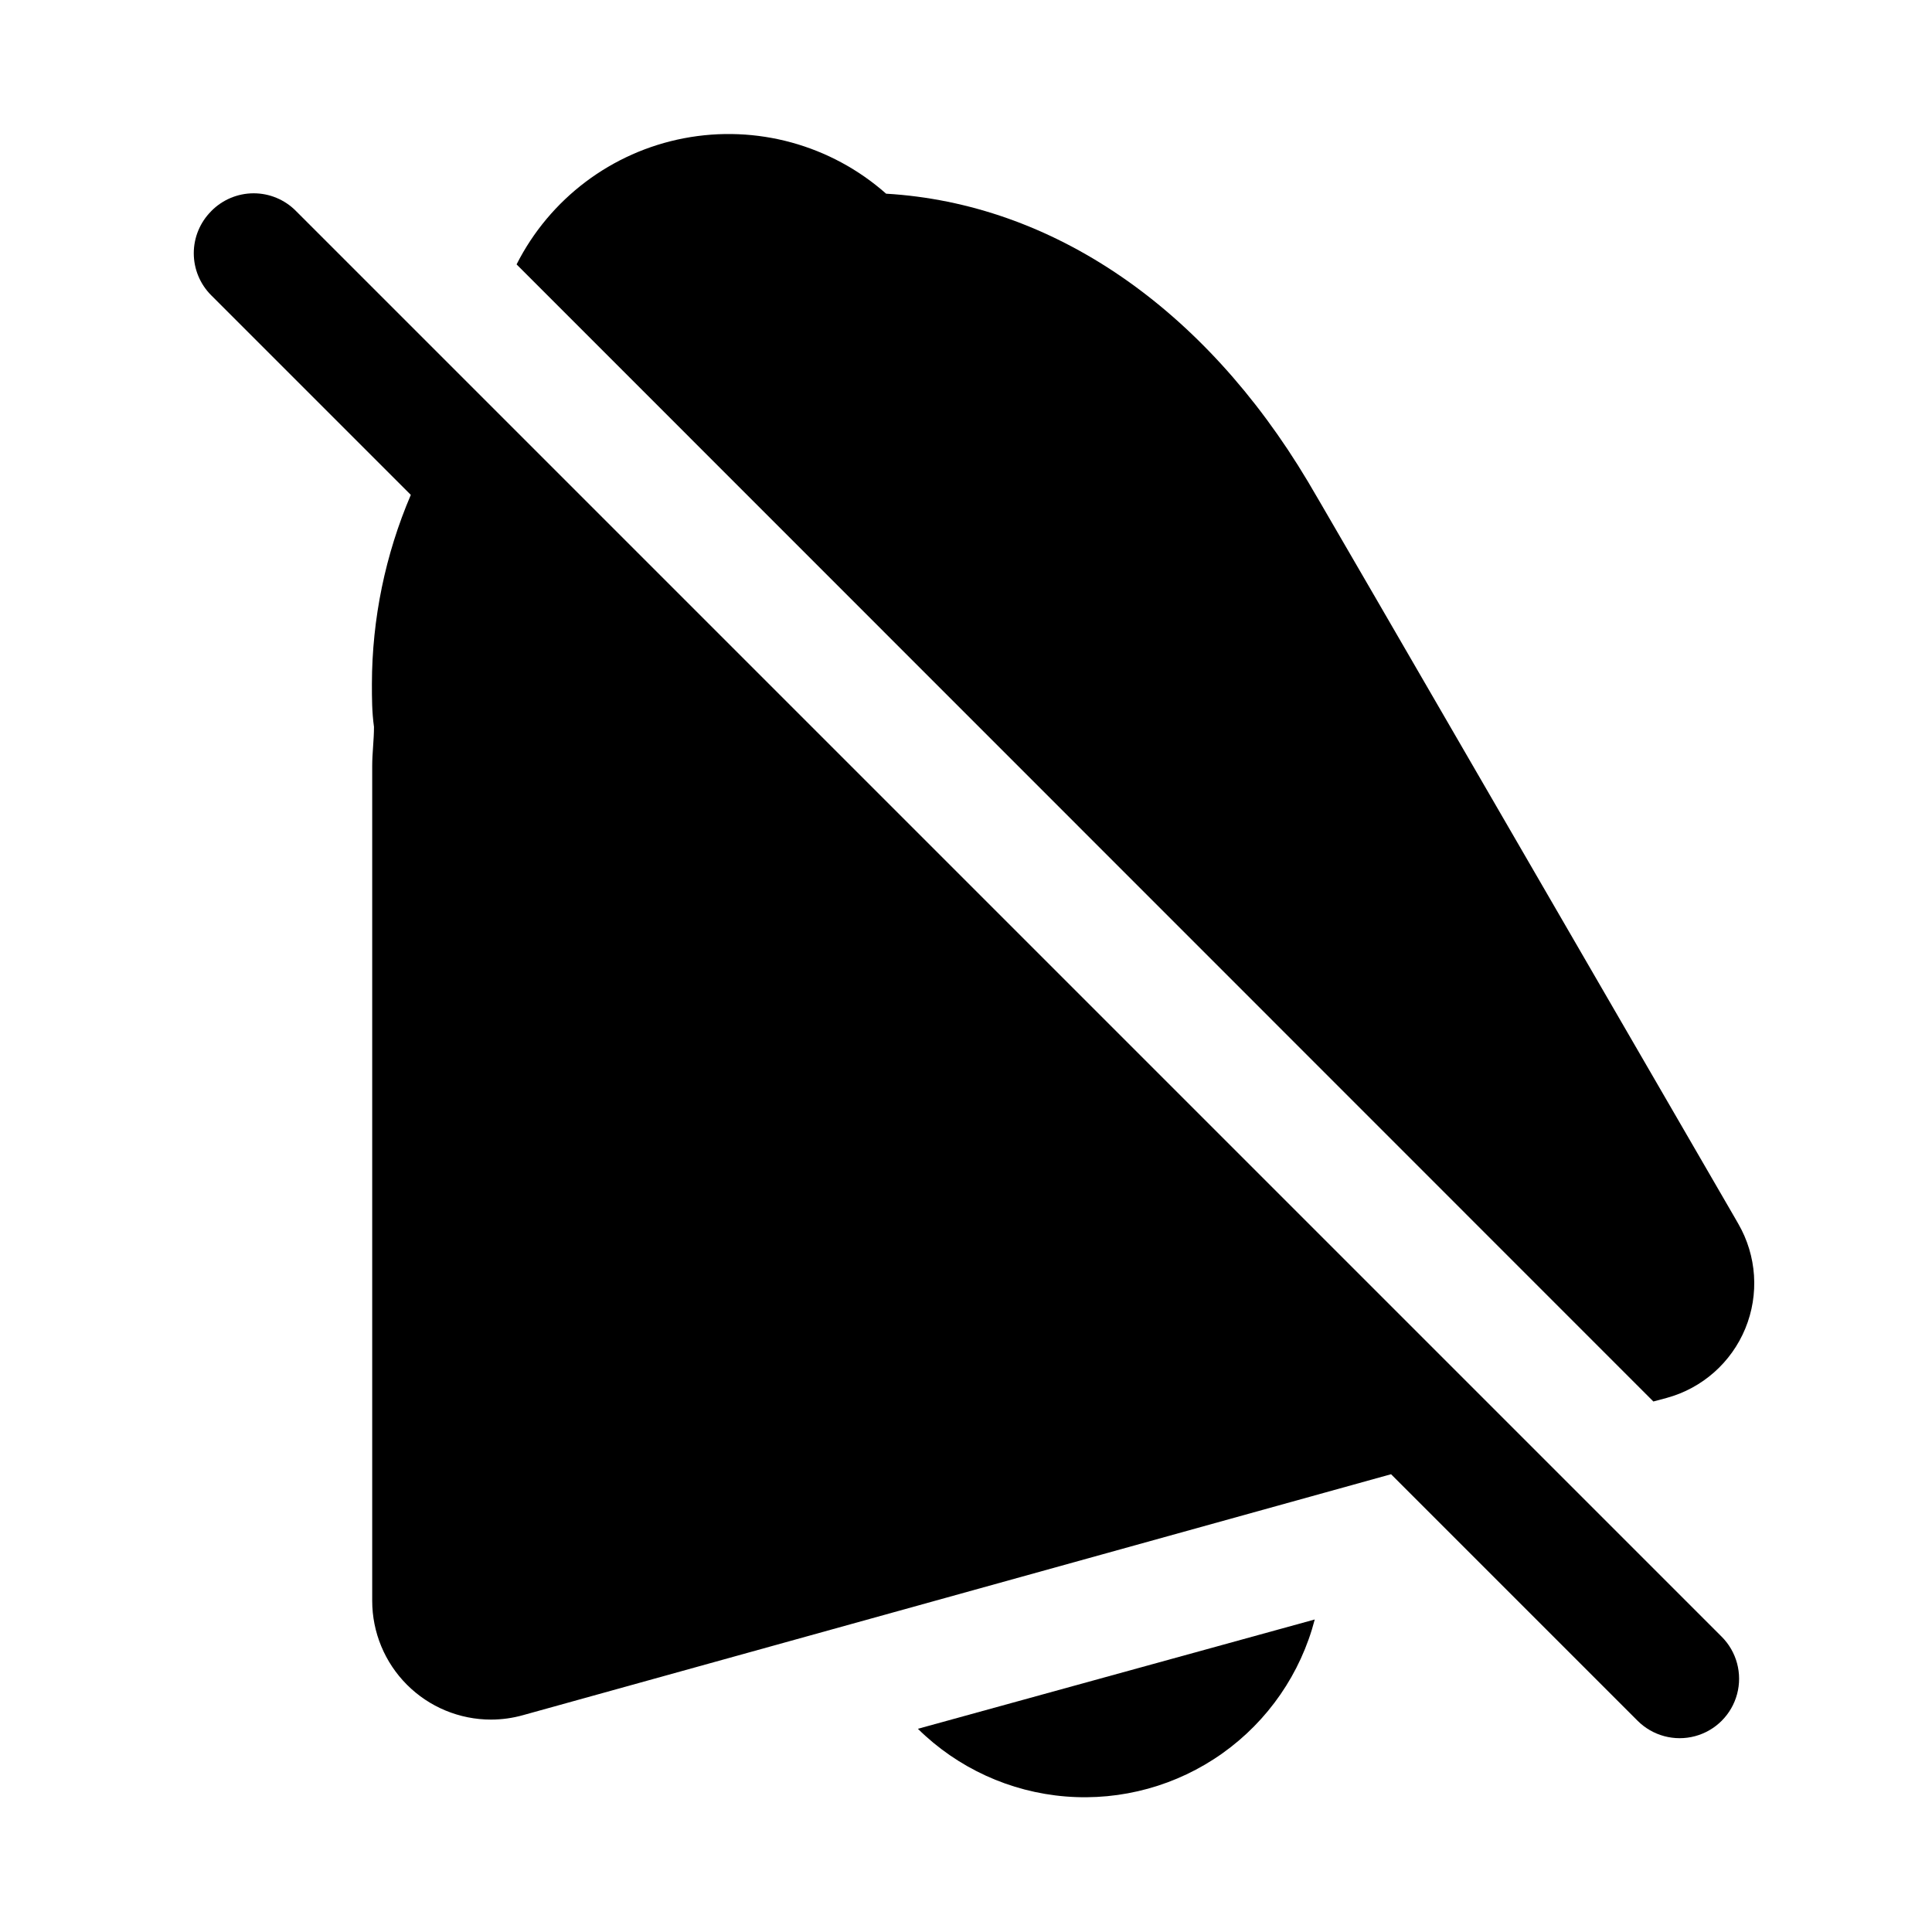
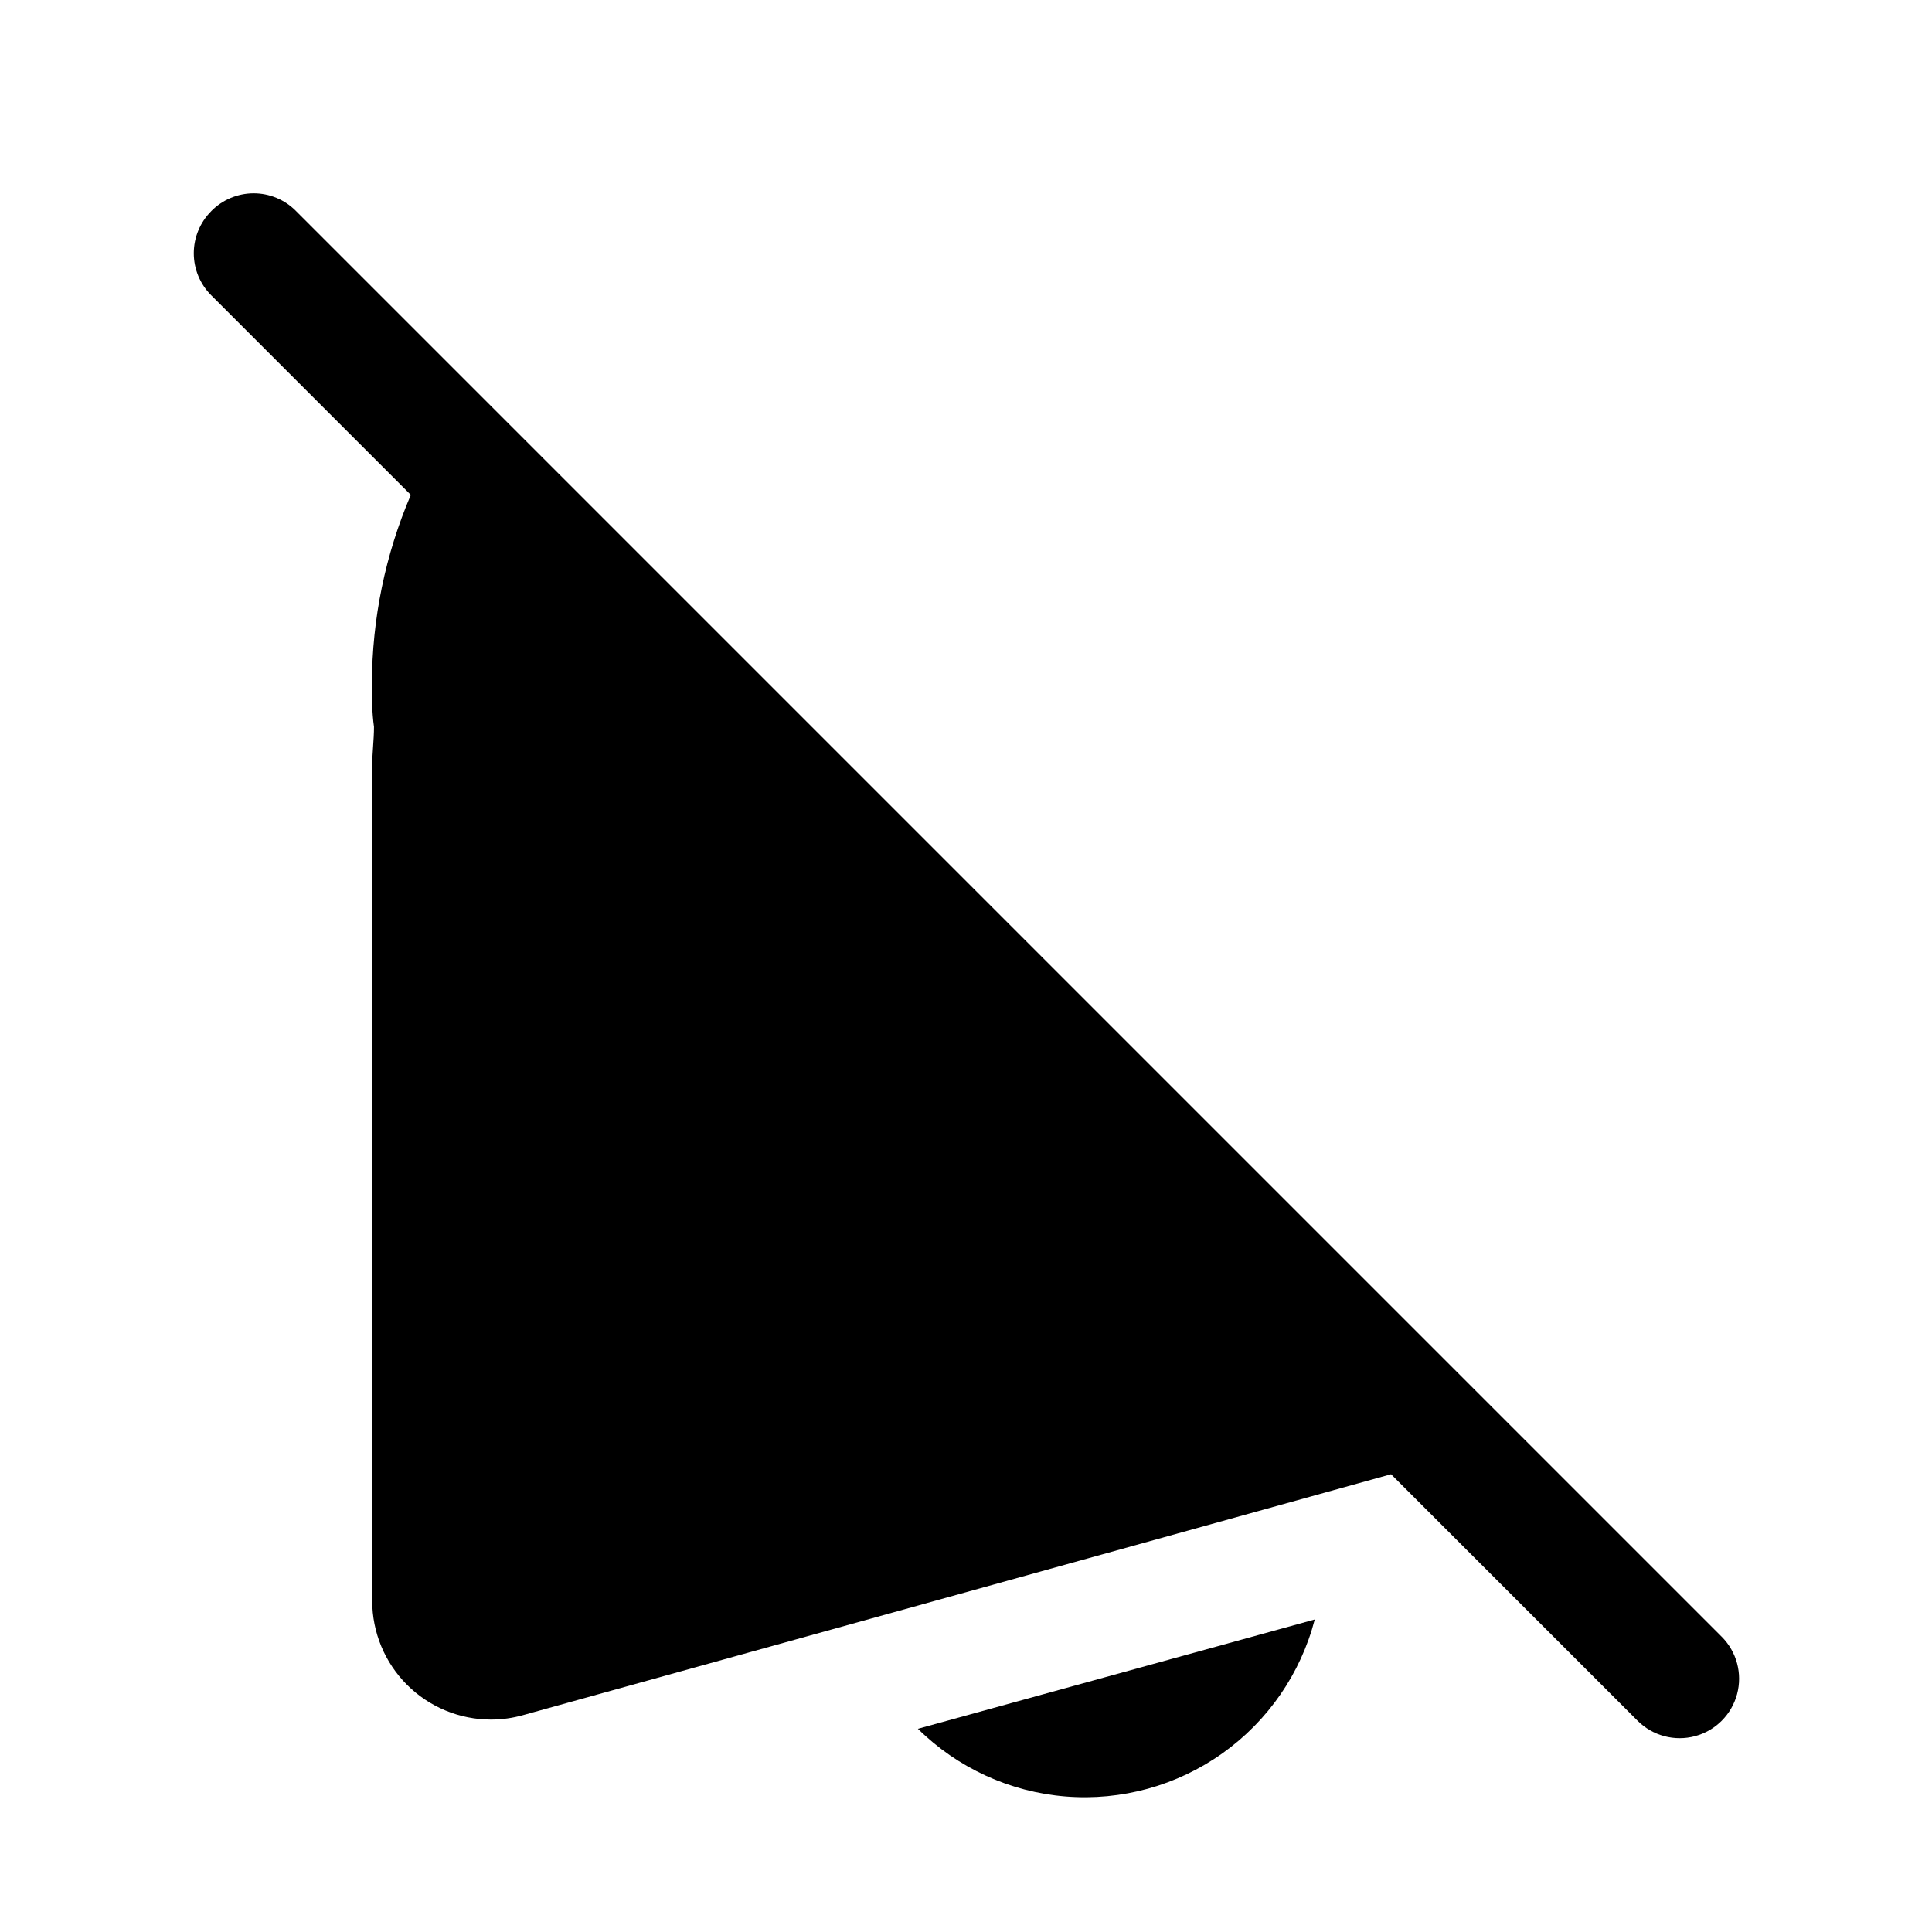
<svg xmlns="http://www.w3.org/2000/svg" fill="#000000" width="800px" height="800px" version="1.1" viewBox="144 144 512 512">
  <g>
    <path d="m492.42 573.18-105.17 28.969c10.543 10.398 24.41 16.75 39.172 17.938s29.465-2.863 41.535-11.441c12.07-8.578 20.734-21.137 24.465-35.465z" />
-     <path d="m585.7 514.46c9.422-2.57 17.113-9.367 20.828-18.398s3.031-19.277-1.855-27.73l-0.945-1.652c-103.75-179.09-112.8-194.6-113.12-195.07-27.629-46.289-67.855-73.684-111.78-76.281-14.617-12.93-34.402-18.355-53.57-14.691-19.164 3.668-35.551 16.016-44.359 33.43l301.26 301.34z" />
    <path d="m199.97 199.97c-2.953 2.953-4.617 6.961-4.617 11.141s1.664 8.188 4.617 11.141l52.898 52.898h0.004c-6.769 15.824-10.277 32.855-10.312 50.066 0 3.699 0 7.477 0.551 11.414 0 3.465-0.473 6.926-0.473 10.391v221.2c0 8.352 3.316 16.359 9.223 22.266s13.914 9.223 22.266 9.223c2.875-0.004 5.734-0.398 8.5-1.18l230.02-63.844 65.34 65.34c3.981 3.981 9.781 5.531 15.215 4.078 5.438-1.457 9.684-5.703 11.141-11.141 1.457-5.438-0.098-11.238-4.078-15.215l-377.86-377.86v-0.004c-2.969-2.992-7.016-4.672-11.234-4.656s-8.254 1.723-11.203 4.734z" />
  </g>
</svg>